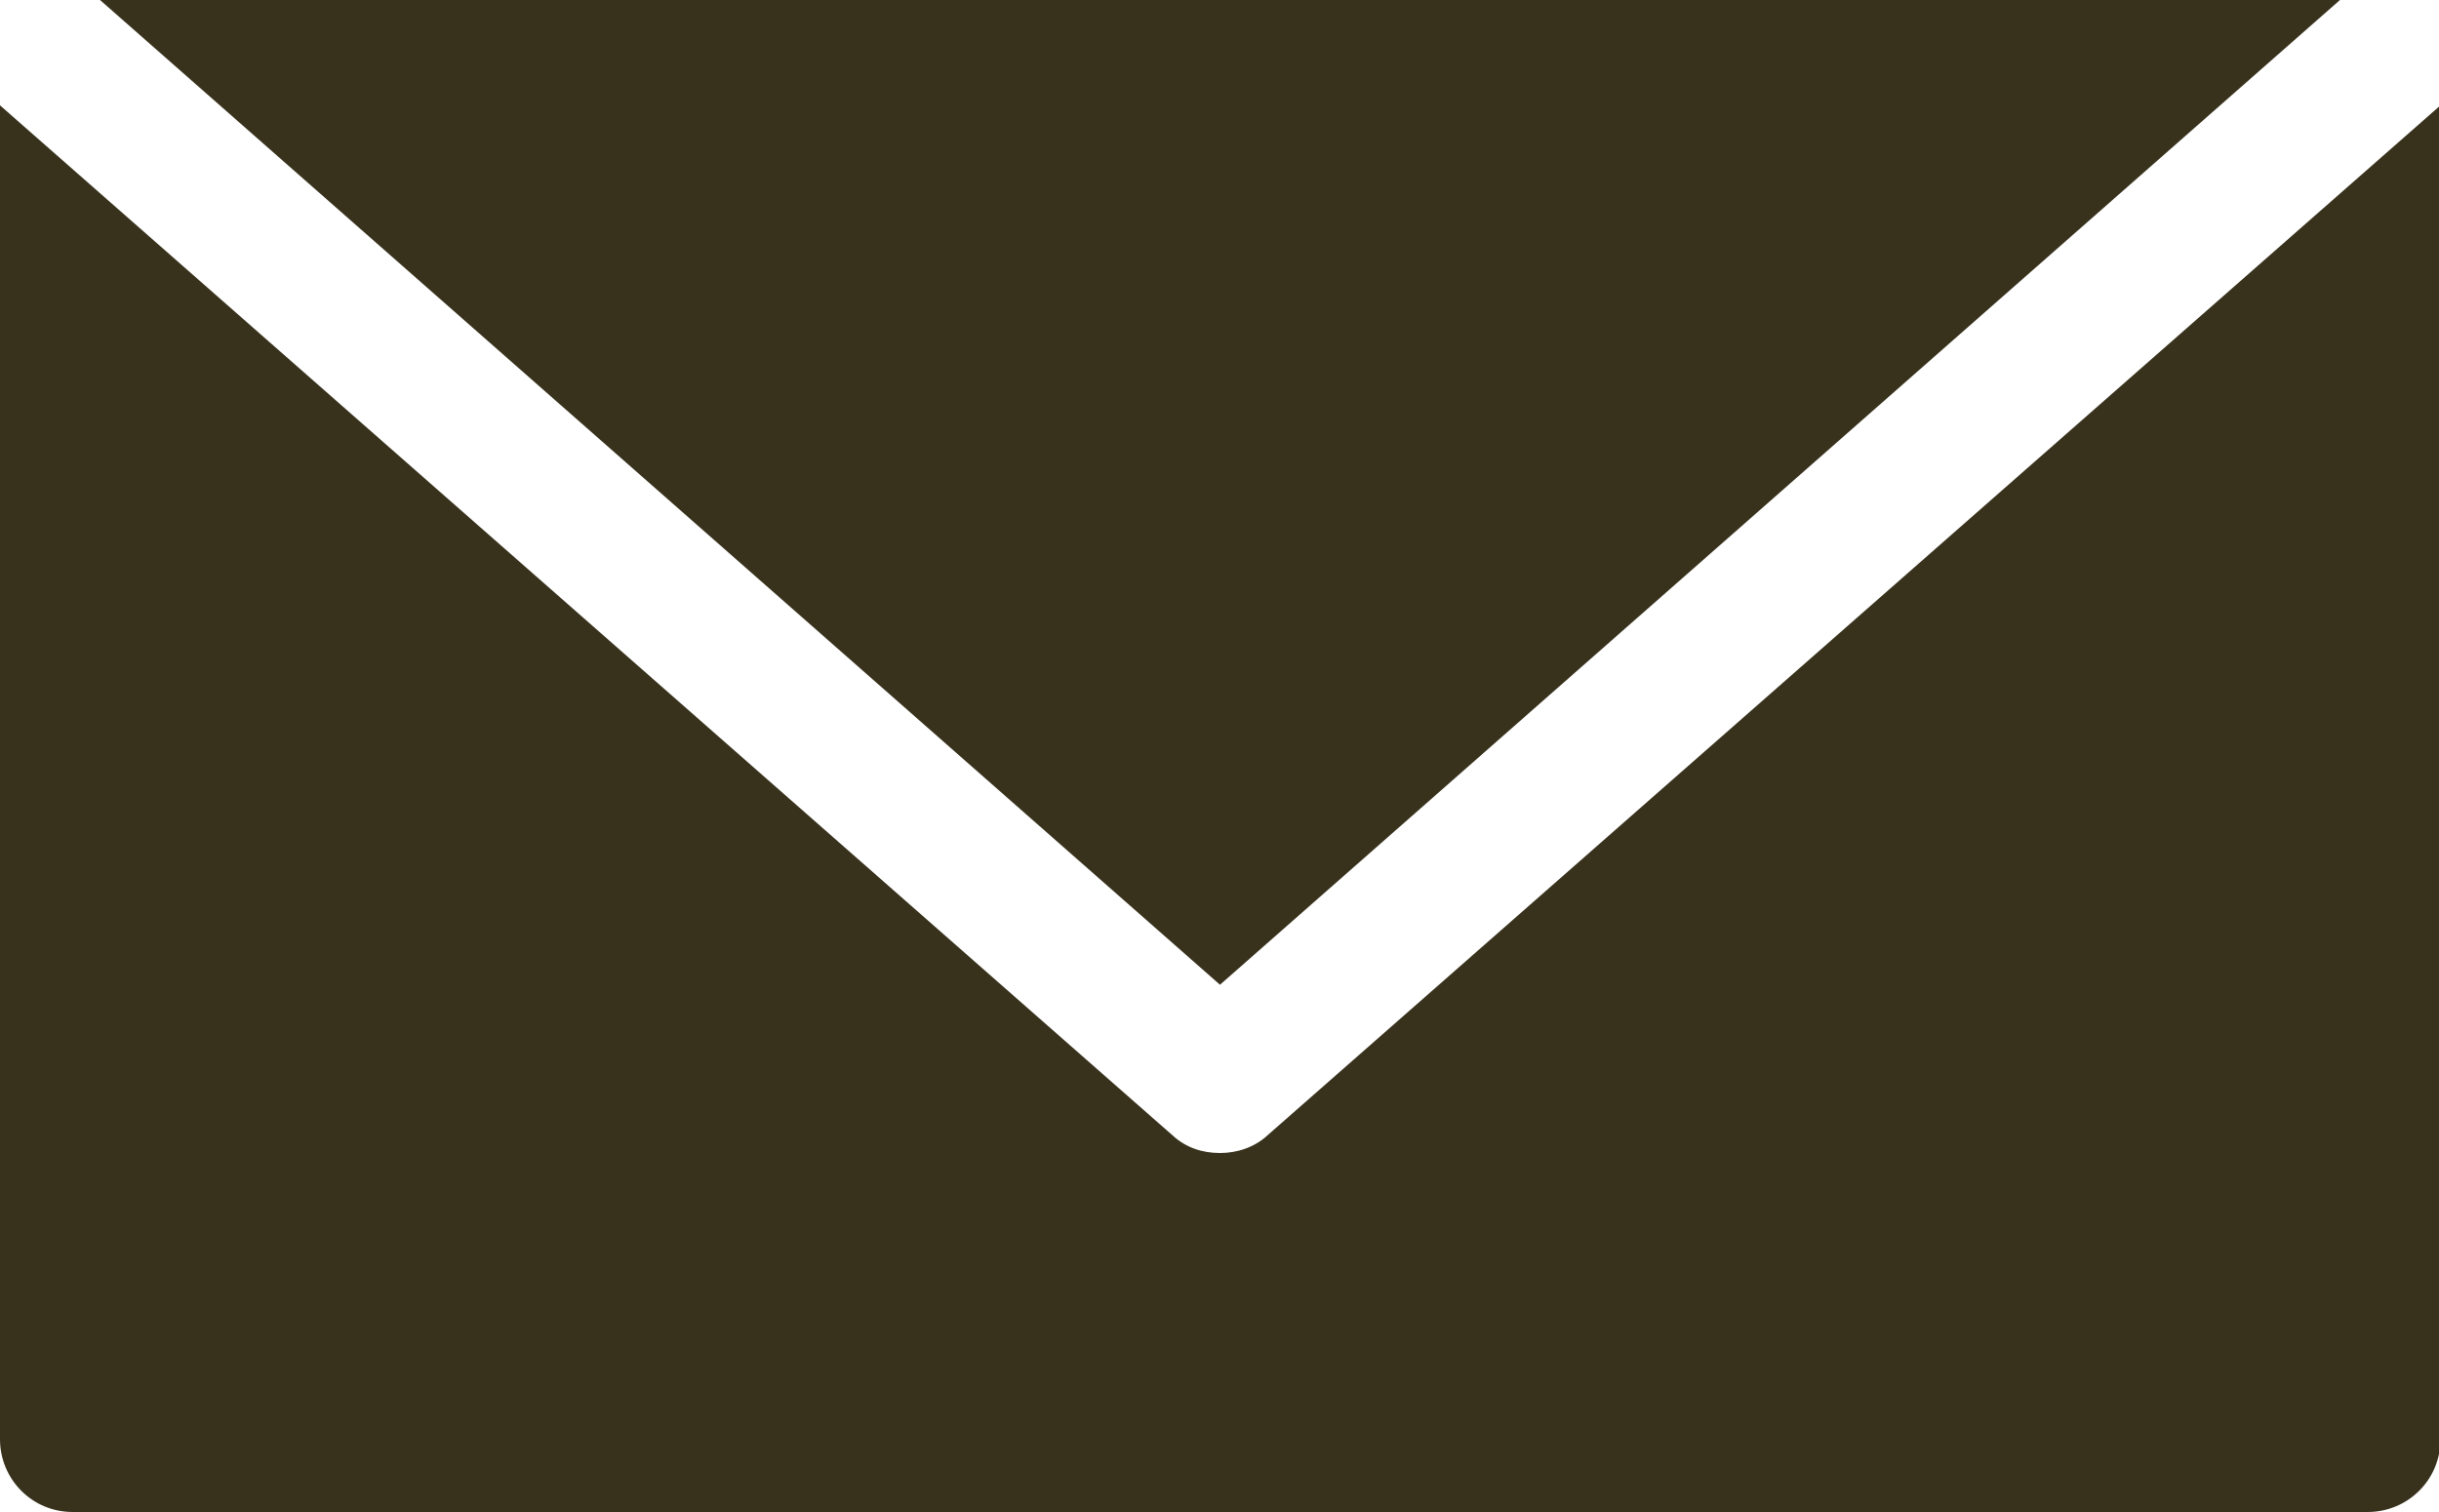
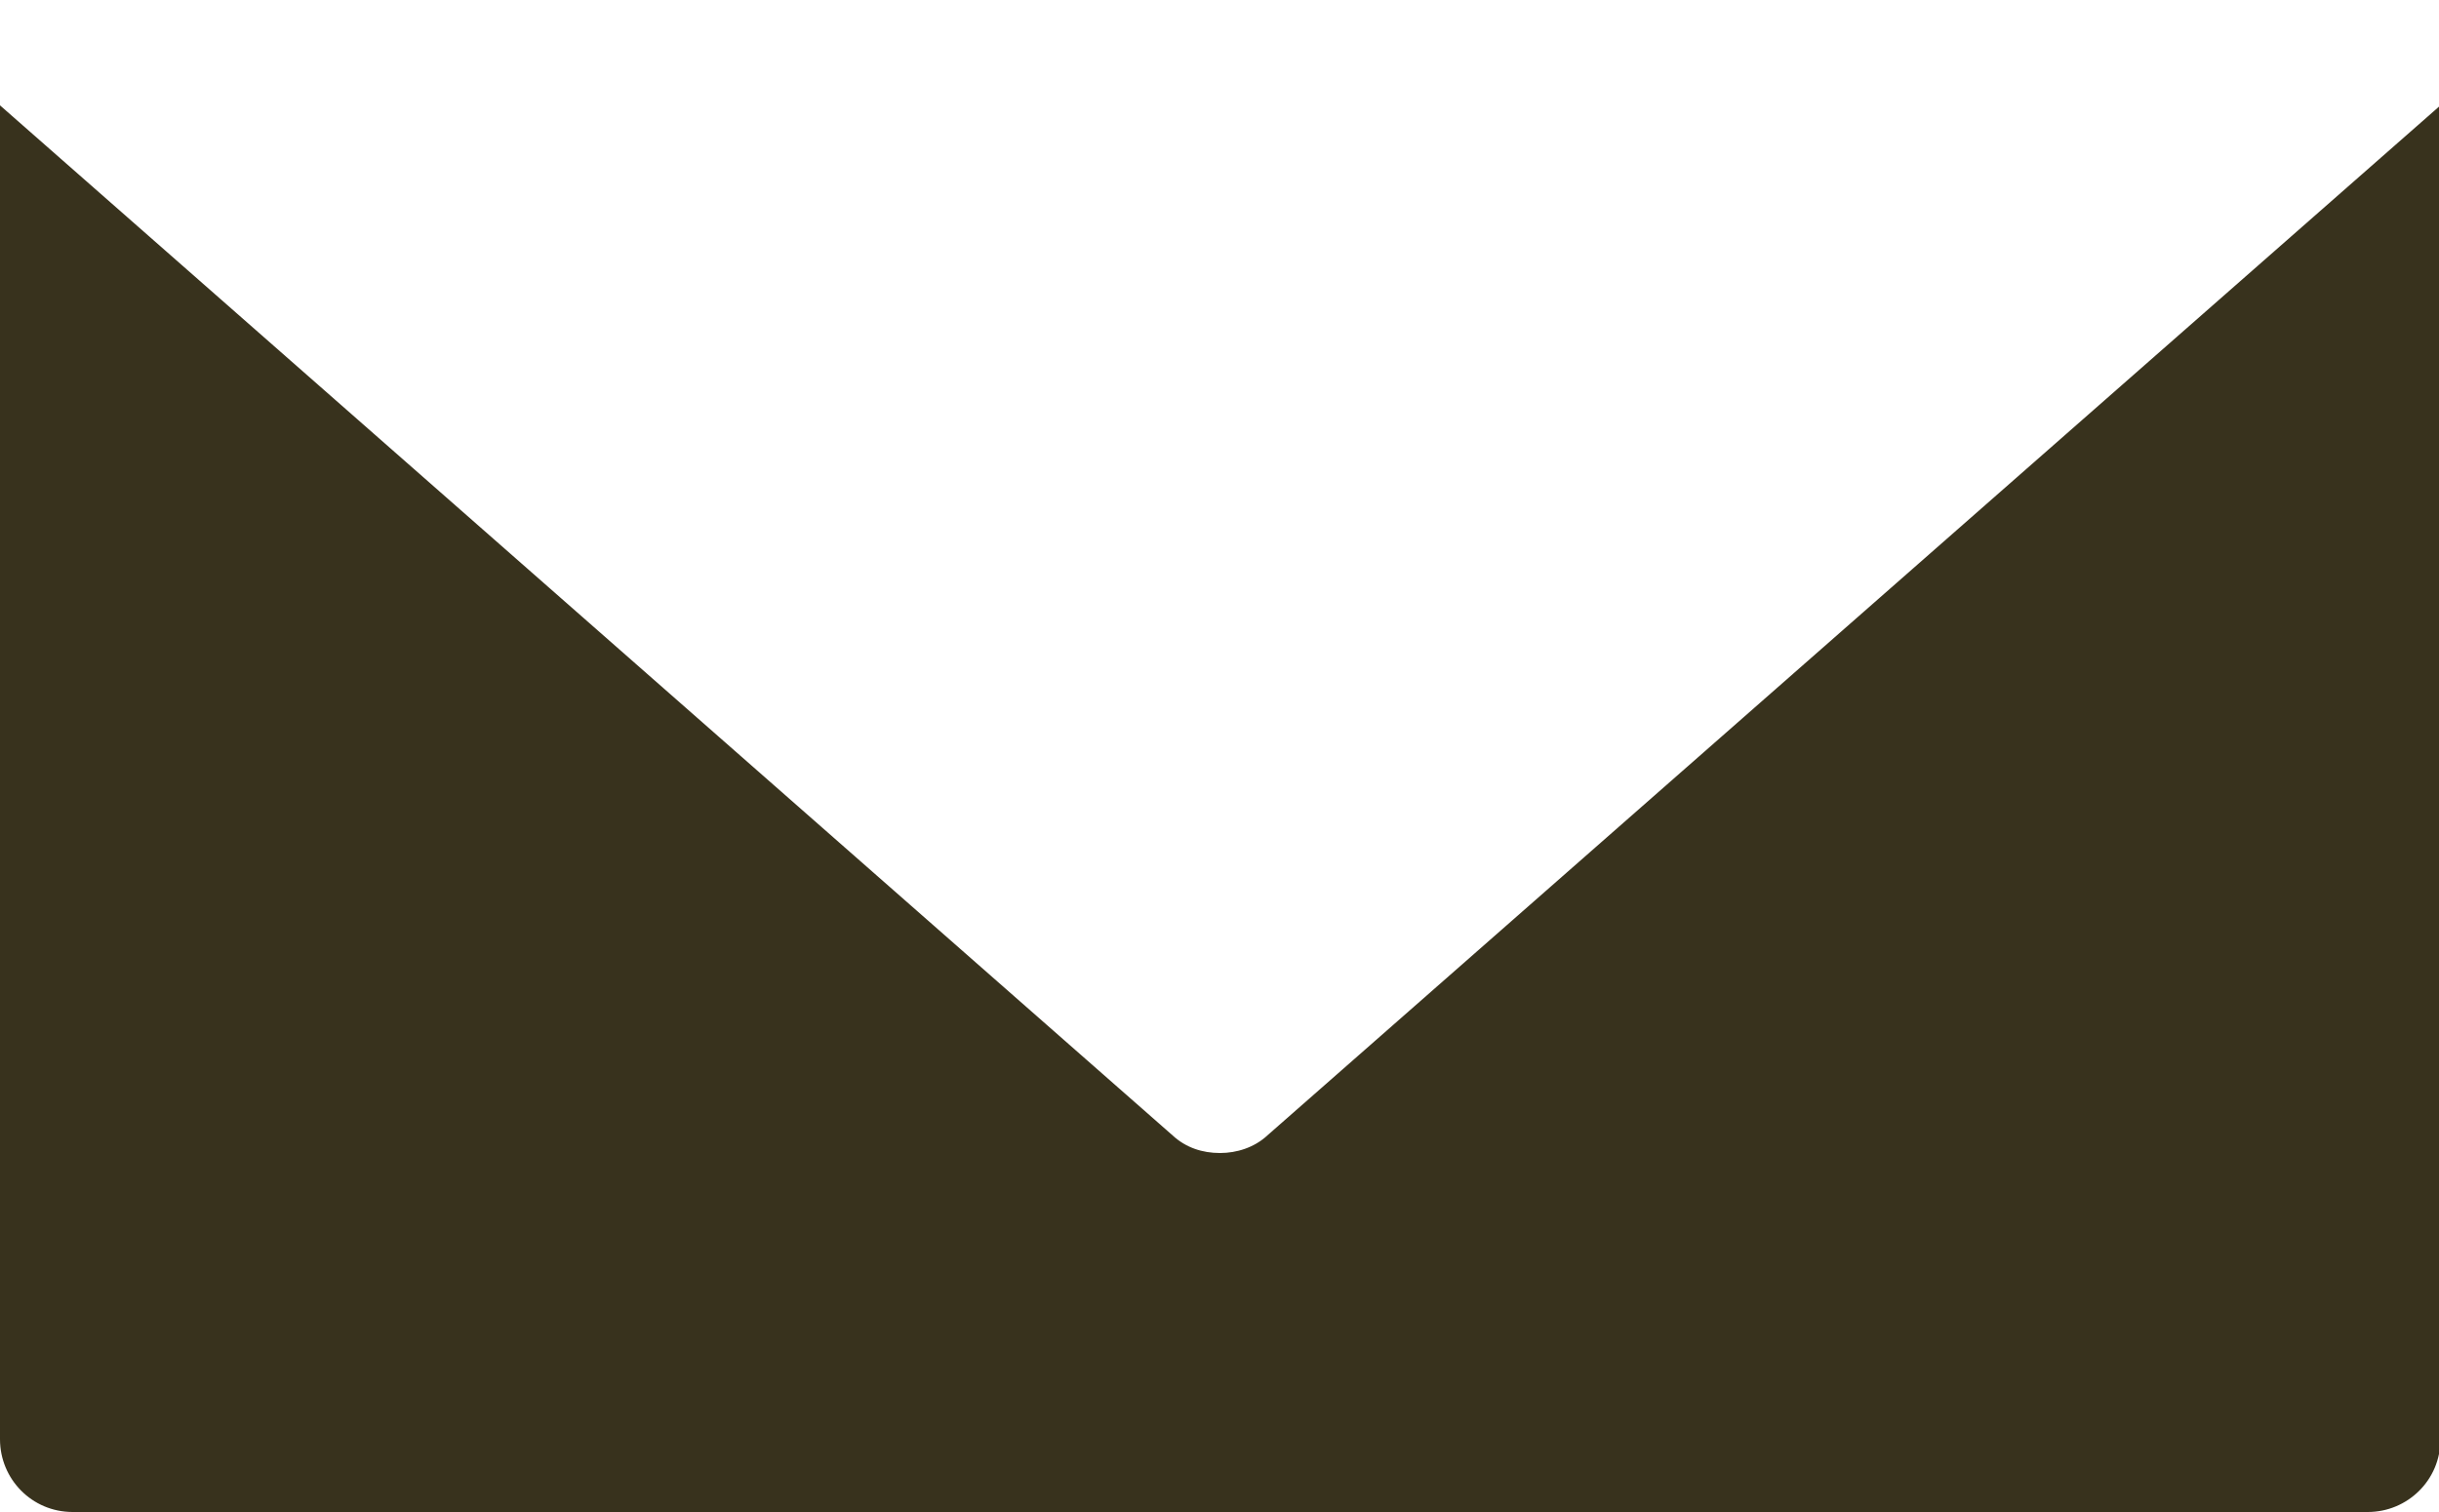
<svg xmlns="http://www.w3.org/2000/svg" version="1.1" id="Capa_1" x="0px" y="0px" viewBox="0 0 500 310" style="enable-background:new 0 0 500 310;" xml:space="preserve">
  <style type="text/css">
	.st0{fill:#38321D;}
</style>
  <g>
    <g>
      <path class="st0" d="M259.8,232.8c-2.7,2.5-6.3,3.6-9.7,3.6c-3.6,0-7-1.1-9.7-3.6L0,21.6v273.5c0,8.1,6.5,14.9,14.9,14.9h470.5    c8.1,0,14.9-6.5,14.9-14.9V21.6L259.8,232.8z" />
-       <path class="st0" d="M250.1,201.9L479.7,0H20.5L250.1,201.9z" />
    </g>
  </g>
</svg>